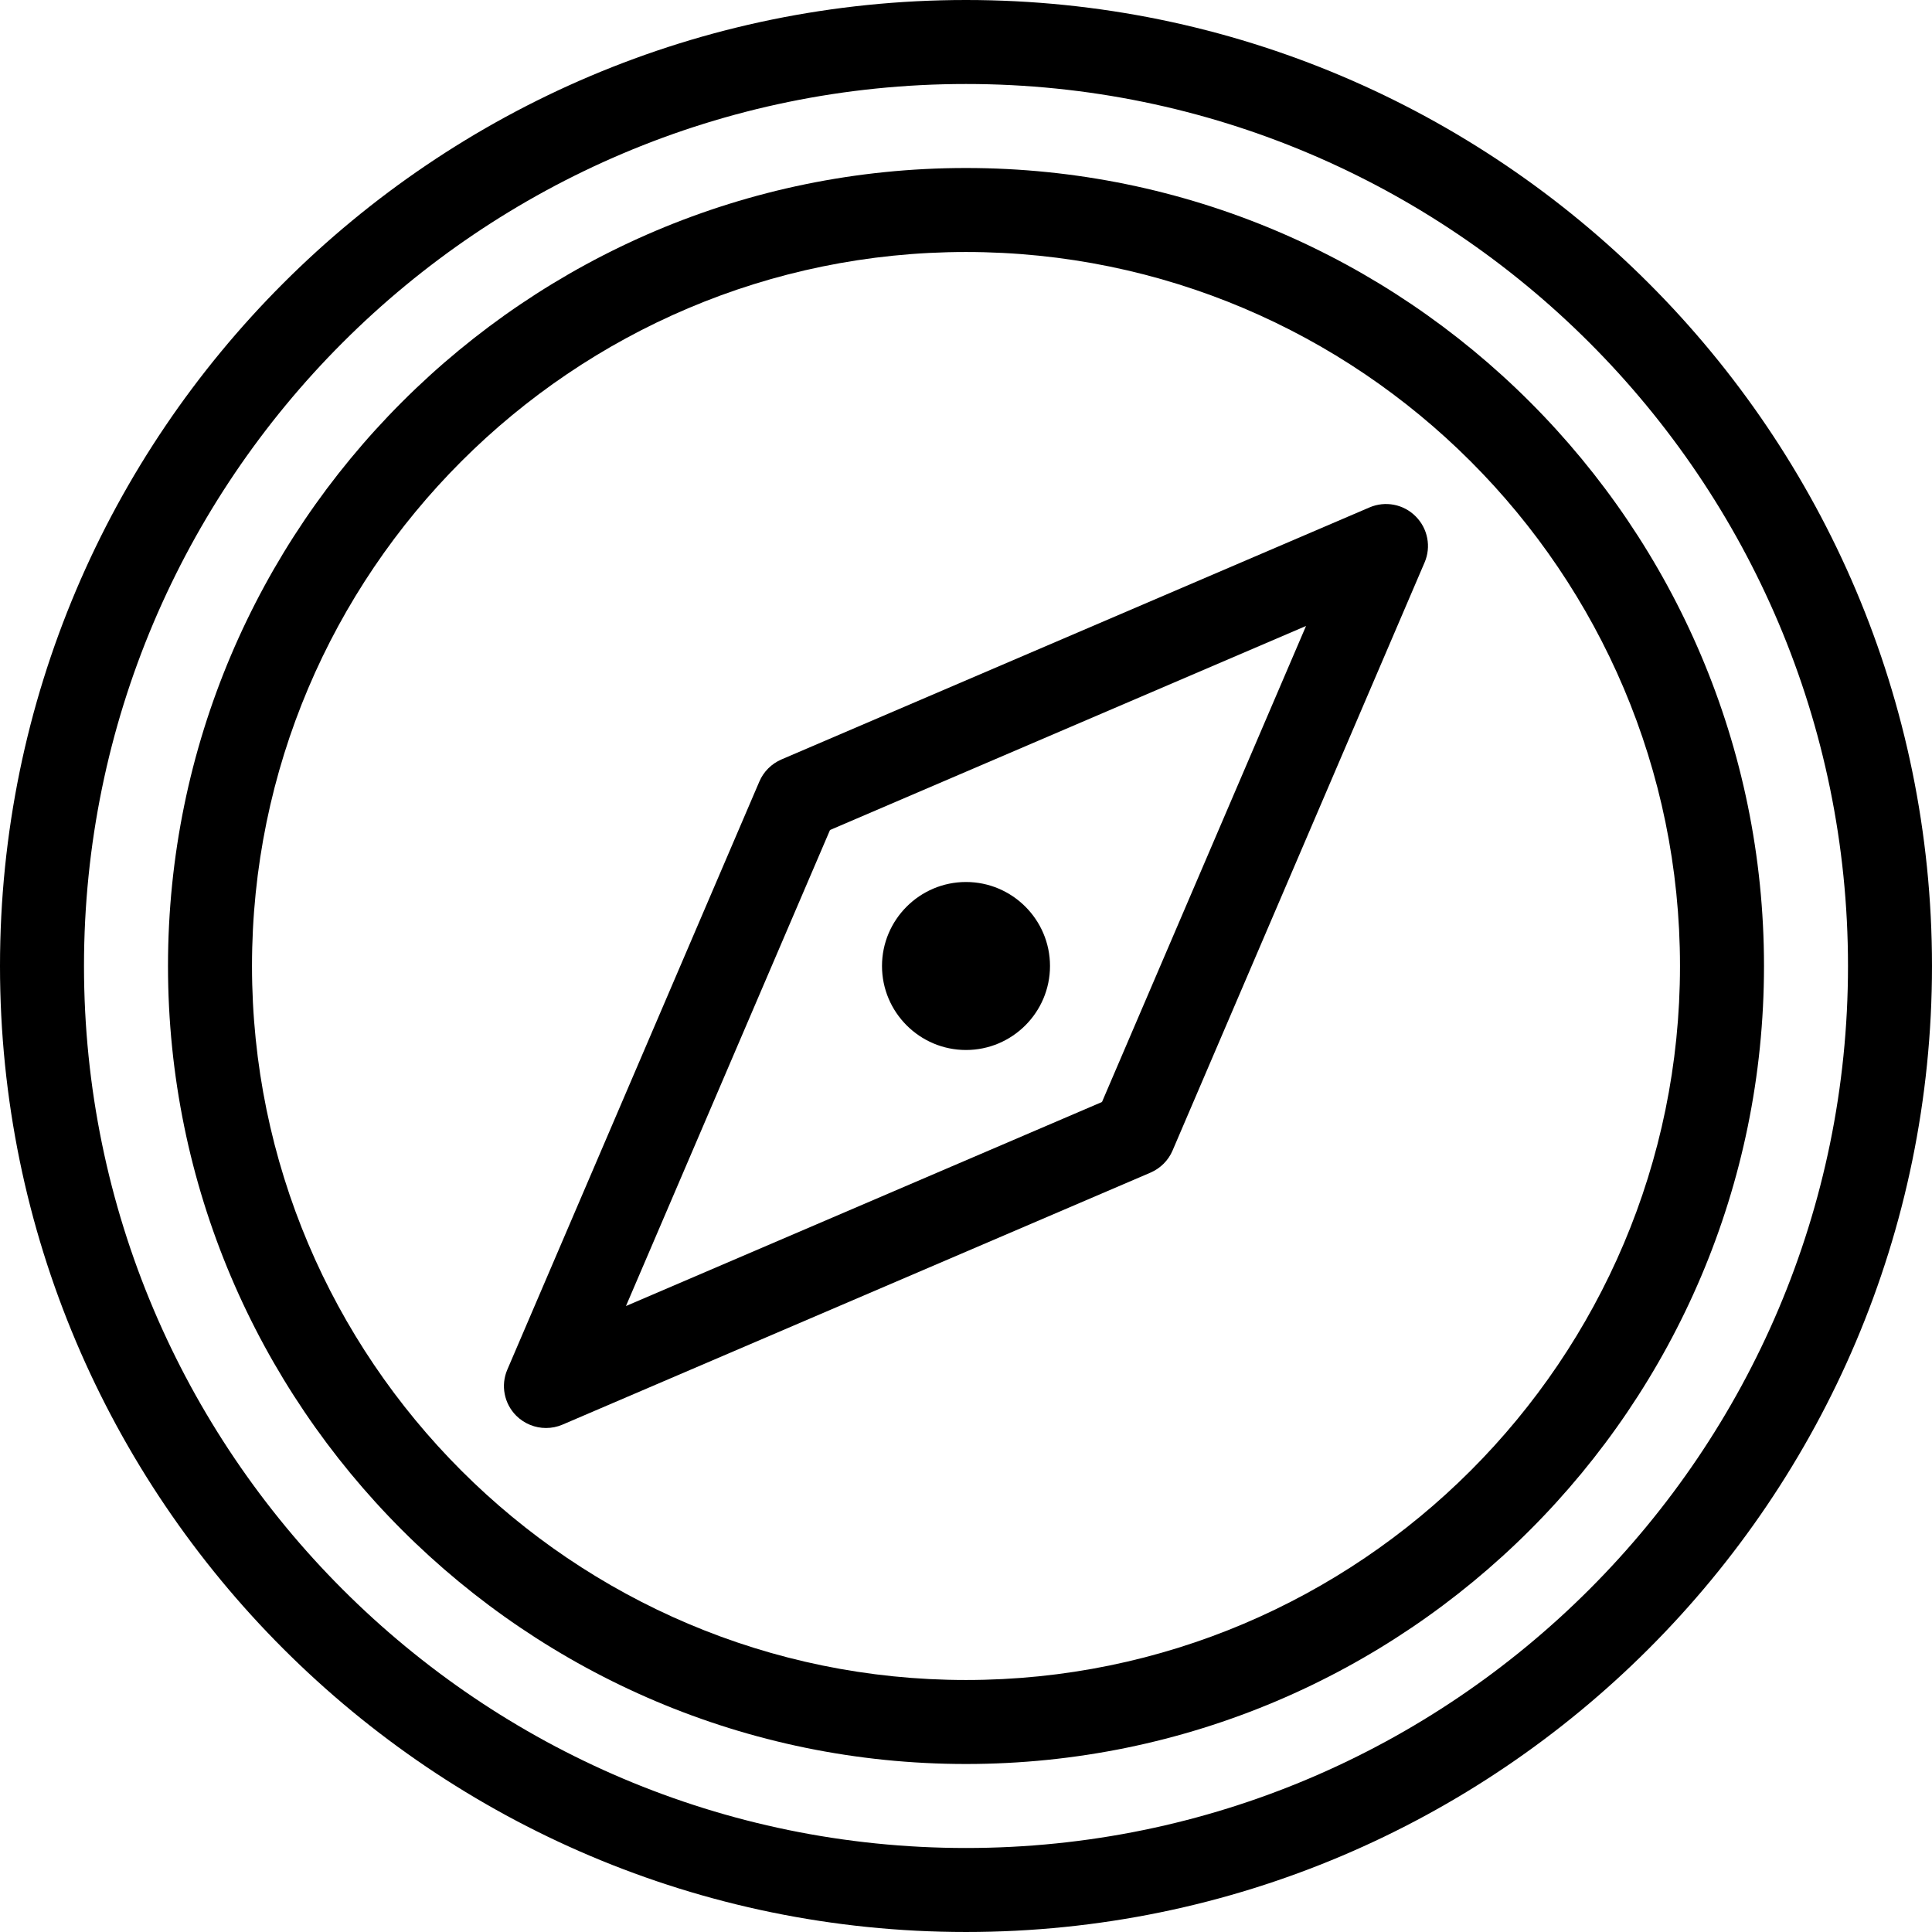
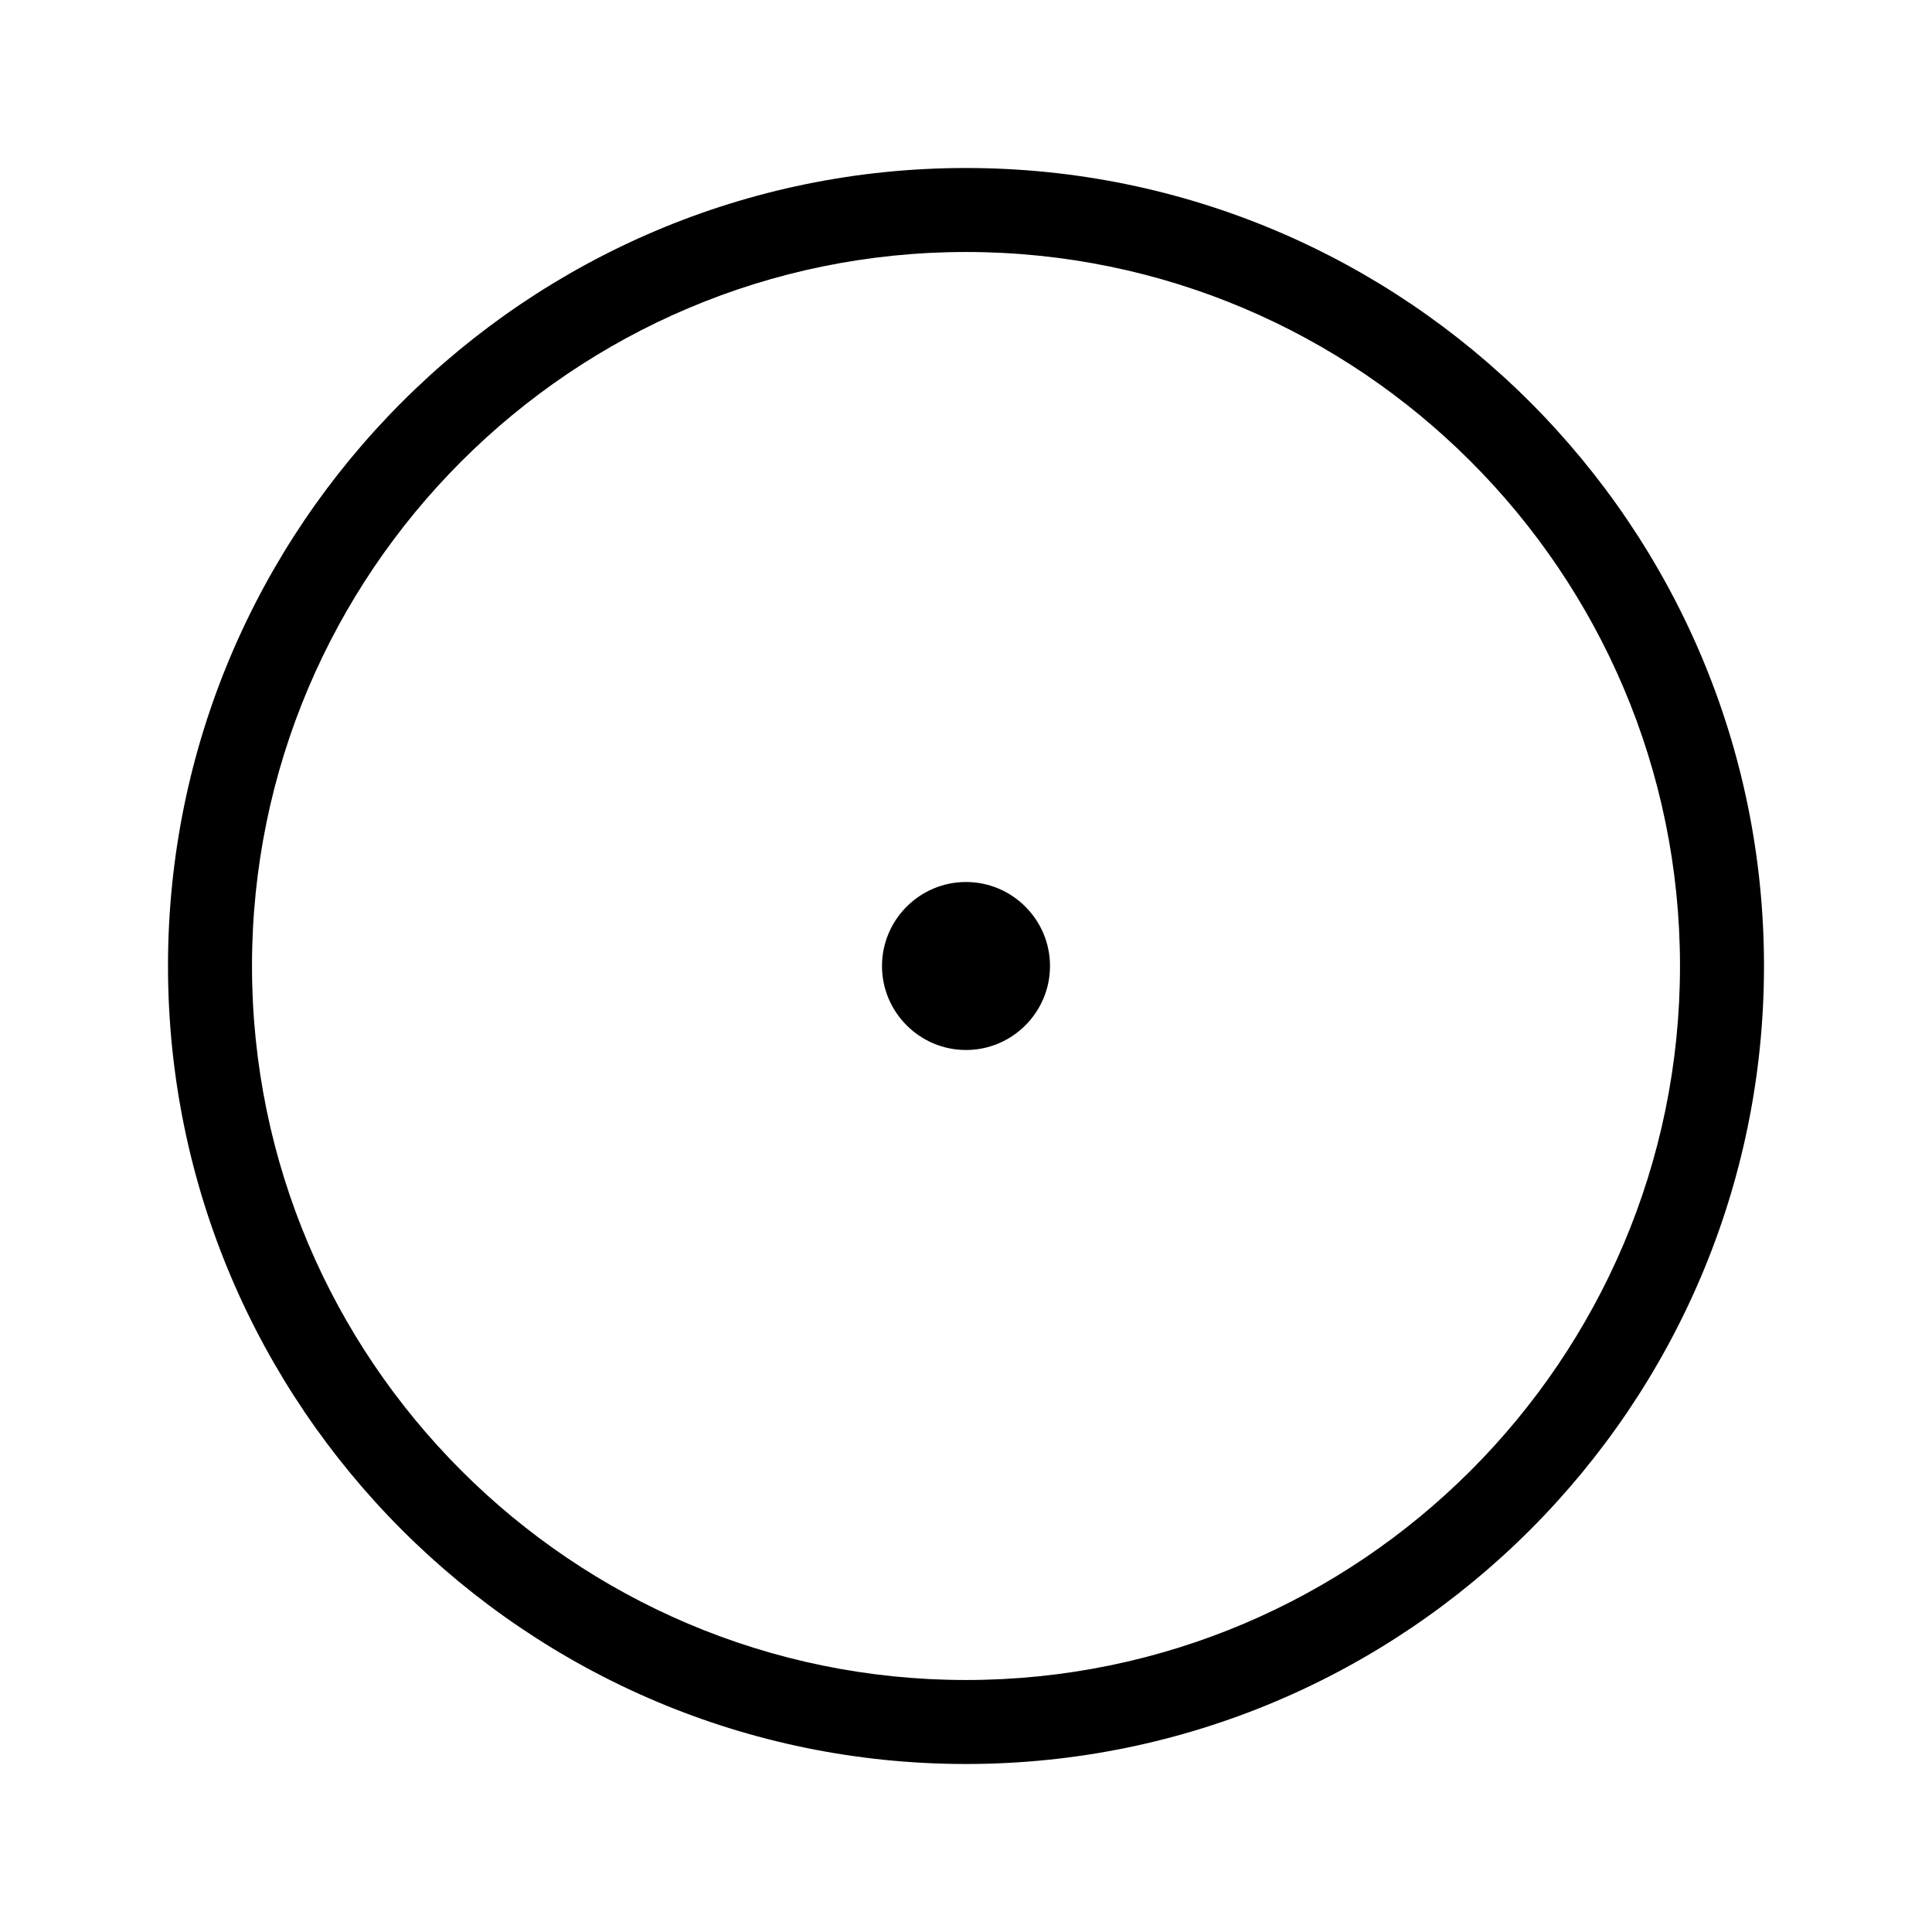
<svg xmlns="http://www.w3.org/2000/svg" version="1.1" id="Capa_1" x="0px" y="0px" viewBox="0 0 490.667 490.667" style="enable-background:new 0 0 490.667 490.667;" xml:space="preserve">
  <g>
    <g>
-       <path d="M245.333,0C110.059,0,0,110.059,0,245.333s110.059,245.333,245.333,245.333s245.333-110.059,245.333-245.333    S380.608,0,245.333,0z M245.333,469.333c-123.52,0-224-100.48-224-224s100.48-224,224-224s224,100.48,224,224    S368.853,469.333,245.333,469.333z" />
-     </g>
+       </g>
  </g>
  <g>
    <g>
      <path d="M245.333,42.667c-111.744,0-202.667,90.923-202.667,202.667S133.589,448,245.333,448C357.077,448,448,357.077,448,245.333    S357.077,42.667,245.333,42.667z M245.333,426.667C145.344,426.667,64,345.323,64,245.333S145.344,64,245.333,64    s181.333,81.344,181.333,181.333S345.323,426.667,245.333,426.667z" />
    </g>
  </g>
  <g>
    <g>
-       <path d="M245.333,224C233.579,224,224,233.579,224,245.333c0,11.755,9.579,21.333,21.333,21.333    c11.755,0,21.333-9.579,21.333-21.333C266.667,233.579,257.088,224,245.333,224z" />
+       <path d="M245.333,224C233.579,224,224,233.579,224,245.333c0,11.755,9.579,21.333,21.333,21.333    c11.755,0,21.333-9.579,21.333-21.333C266.667,233.579,257.088,224,245.333,224" />
    </g>
  </g>
  <g>
    <g>
-       <path d="M359.531,131.136c-3.072-3.093-7.723-3.989-11.733-2.261l-149.333,64c-2.517,1.088-4.544,3.093-5.611,5.611l-64,149.333    c-1.728,3.989-0.832,8.64,2.261,11.733c2.048,2.027,4.779,3.115,7.552,3.115c1.408,0,2.837-0.277,4.181-0.853l149.333-64    c2.517-1.088,4.544-3.093,5.611-5.611l64-149.333C363.52,138.88,362.624,134.229,359.531,131.136z M279.872,279.872    l-120.896,51.819l51.819-120.896l120.896-51.819L279.872,279.872z" />
-     </g>
+       </g>
  </g>
  <g>
</g>
  <g>
</g>
  <g>
</g>
  <g>
</g>
  <g>
</g>
  <g>
</g>
  <g>
</g>
  <g>
</g>
  <g>
</g>
  <g>
</g>
  <g>
</g>
  <g>
</g>
  <g>
</g>
  <g>
</g>
  <g>
</g>
</svg>